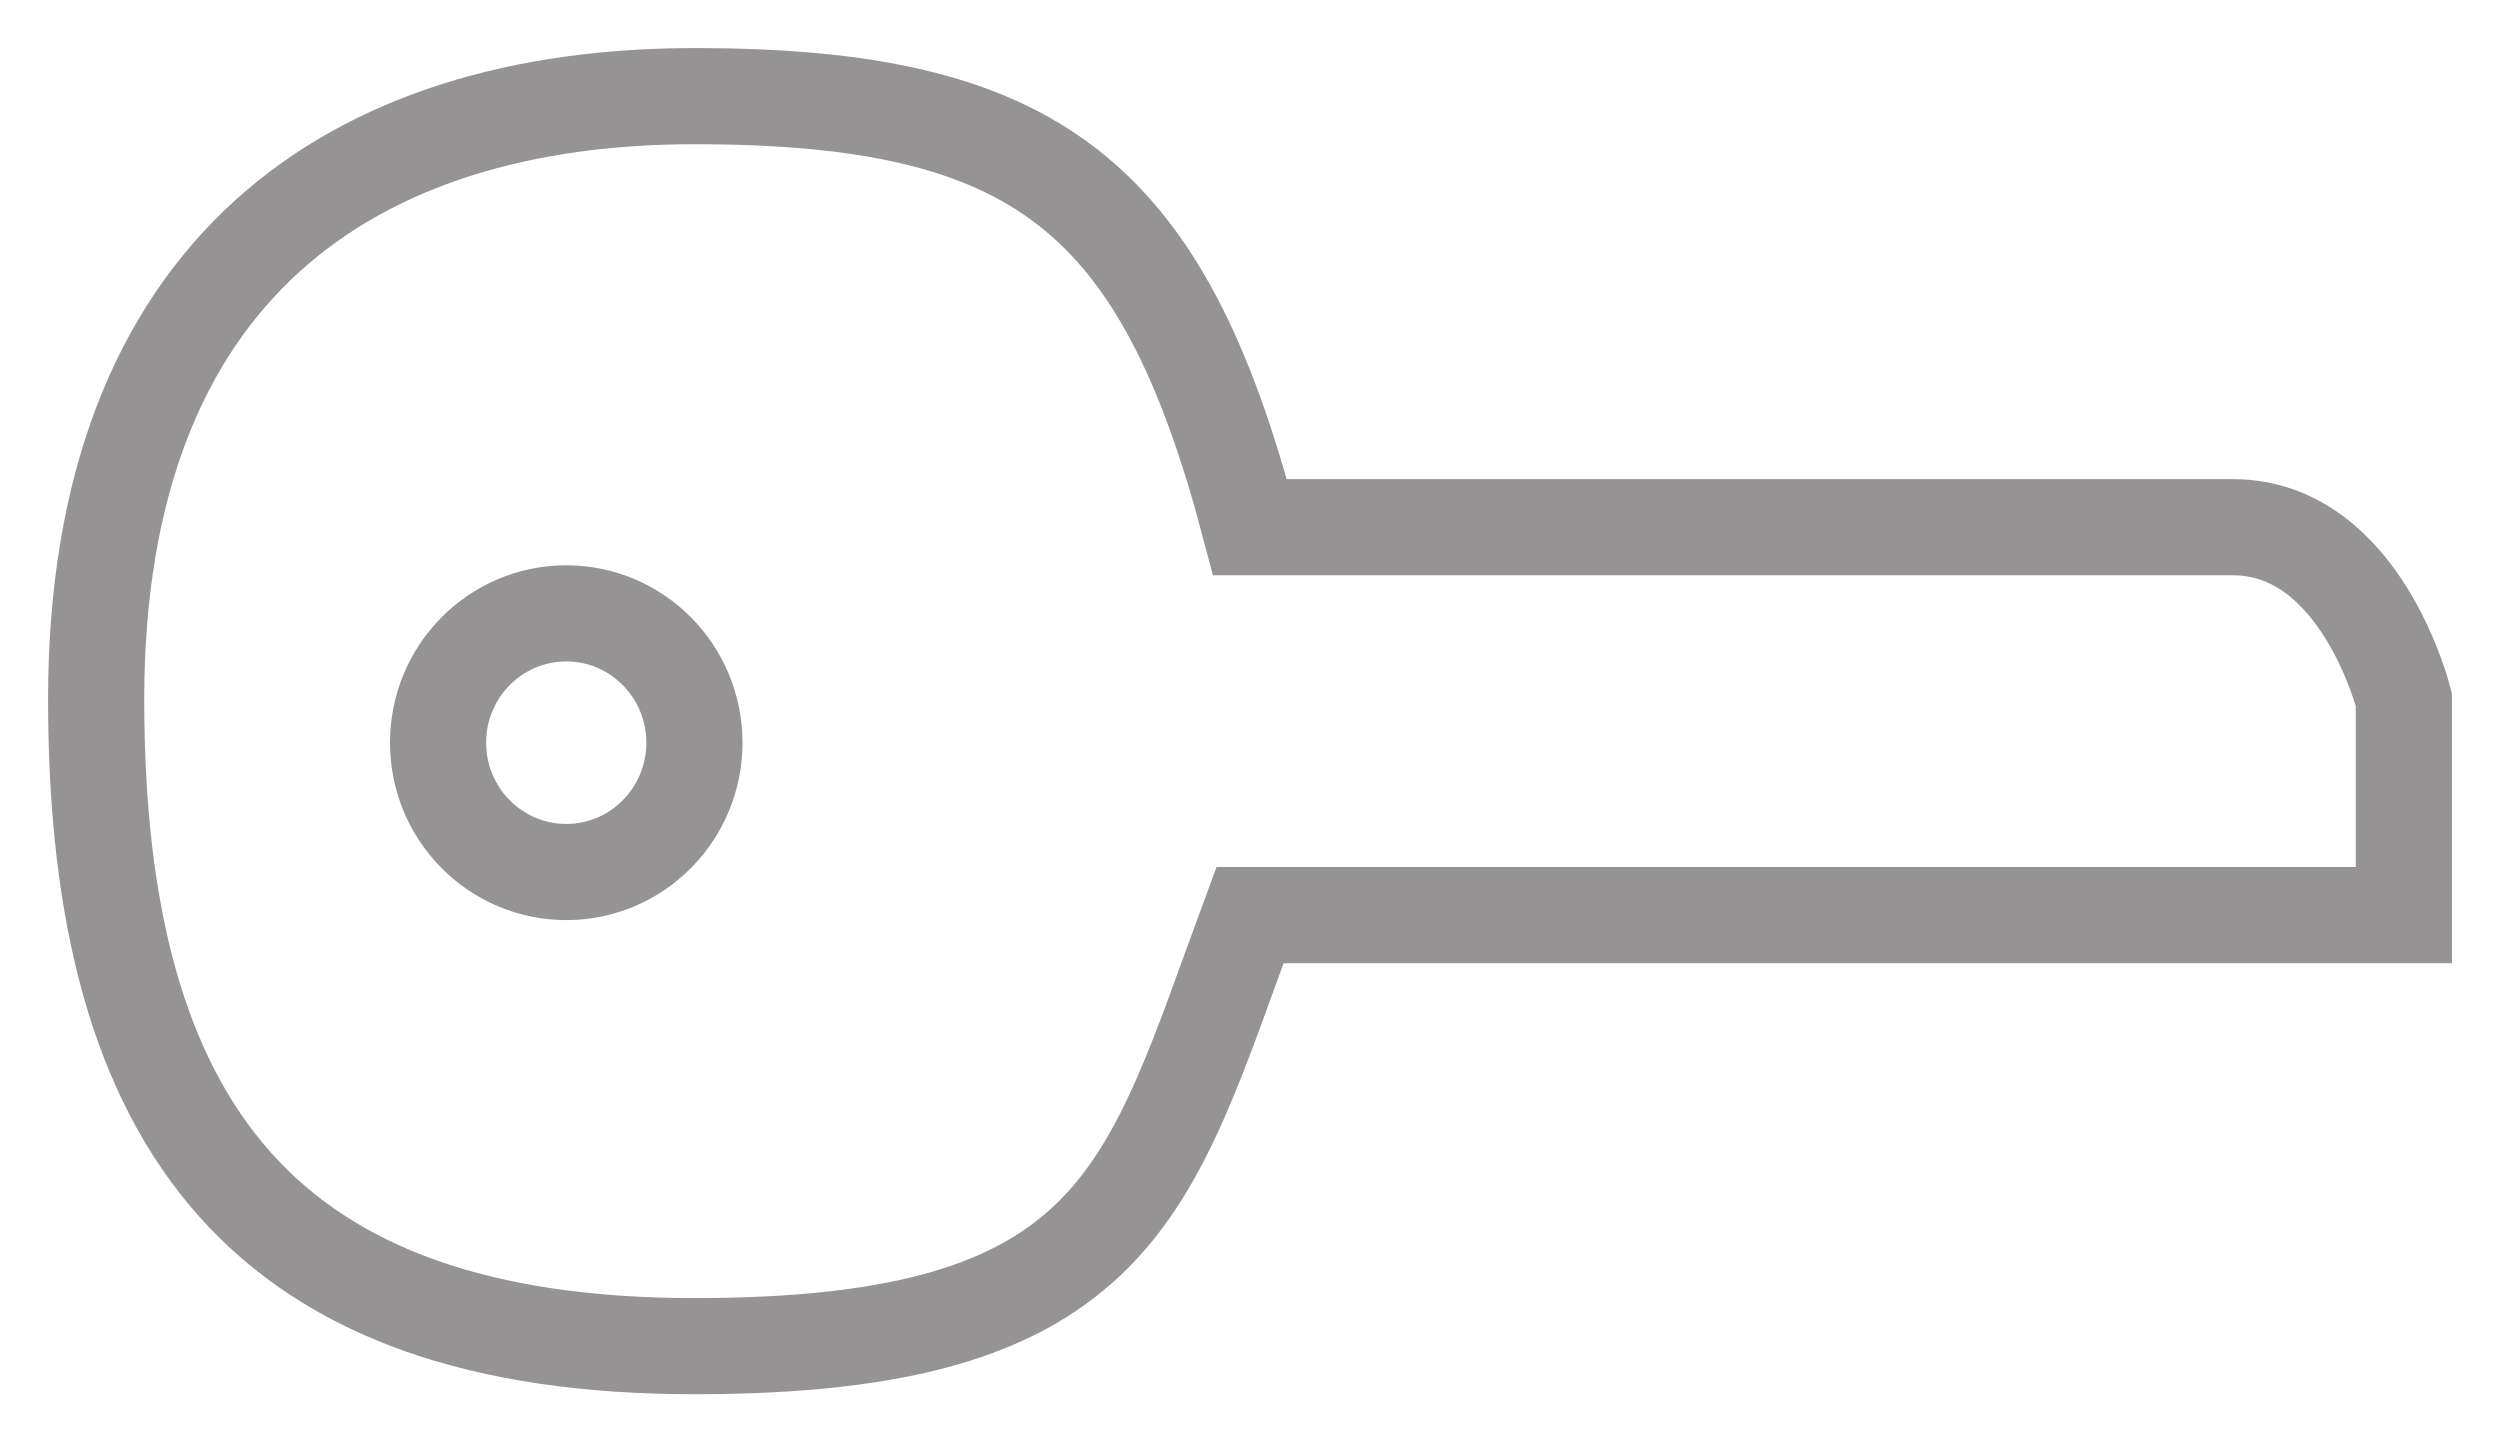
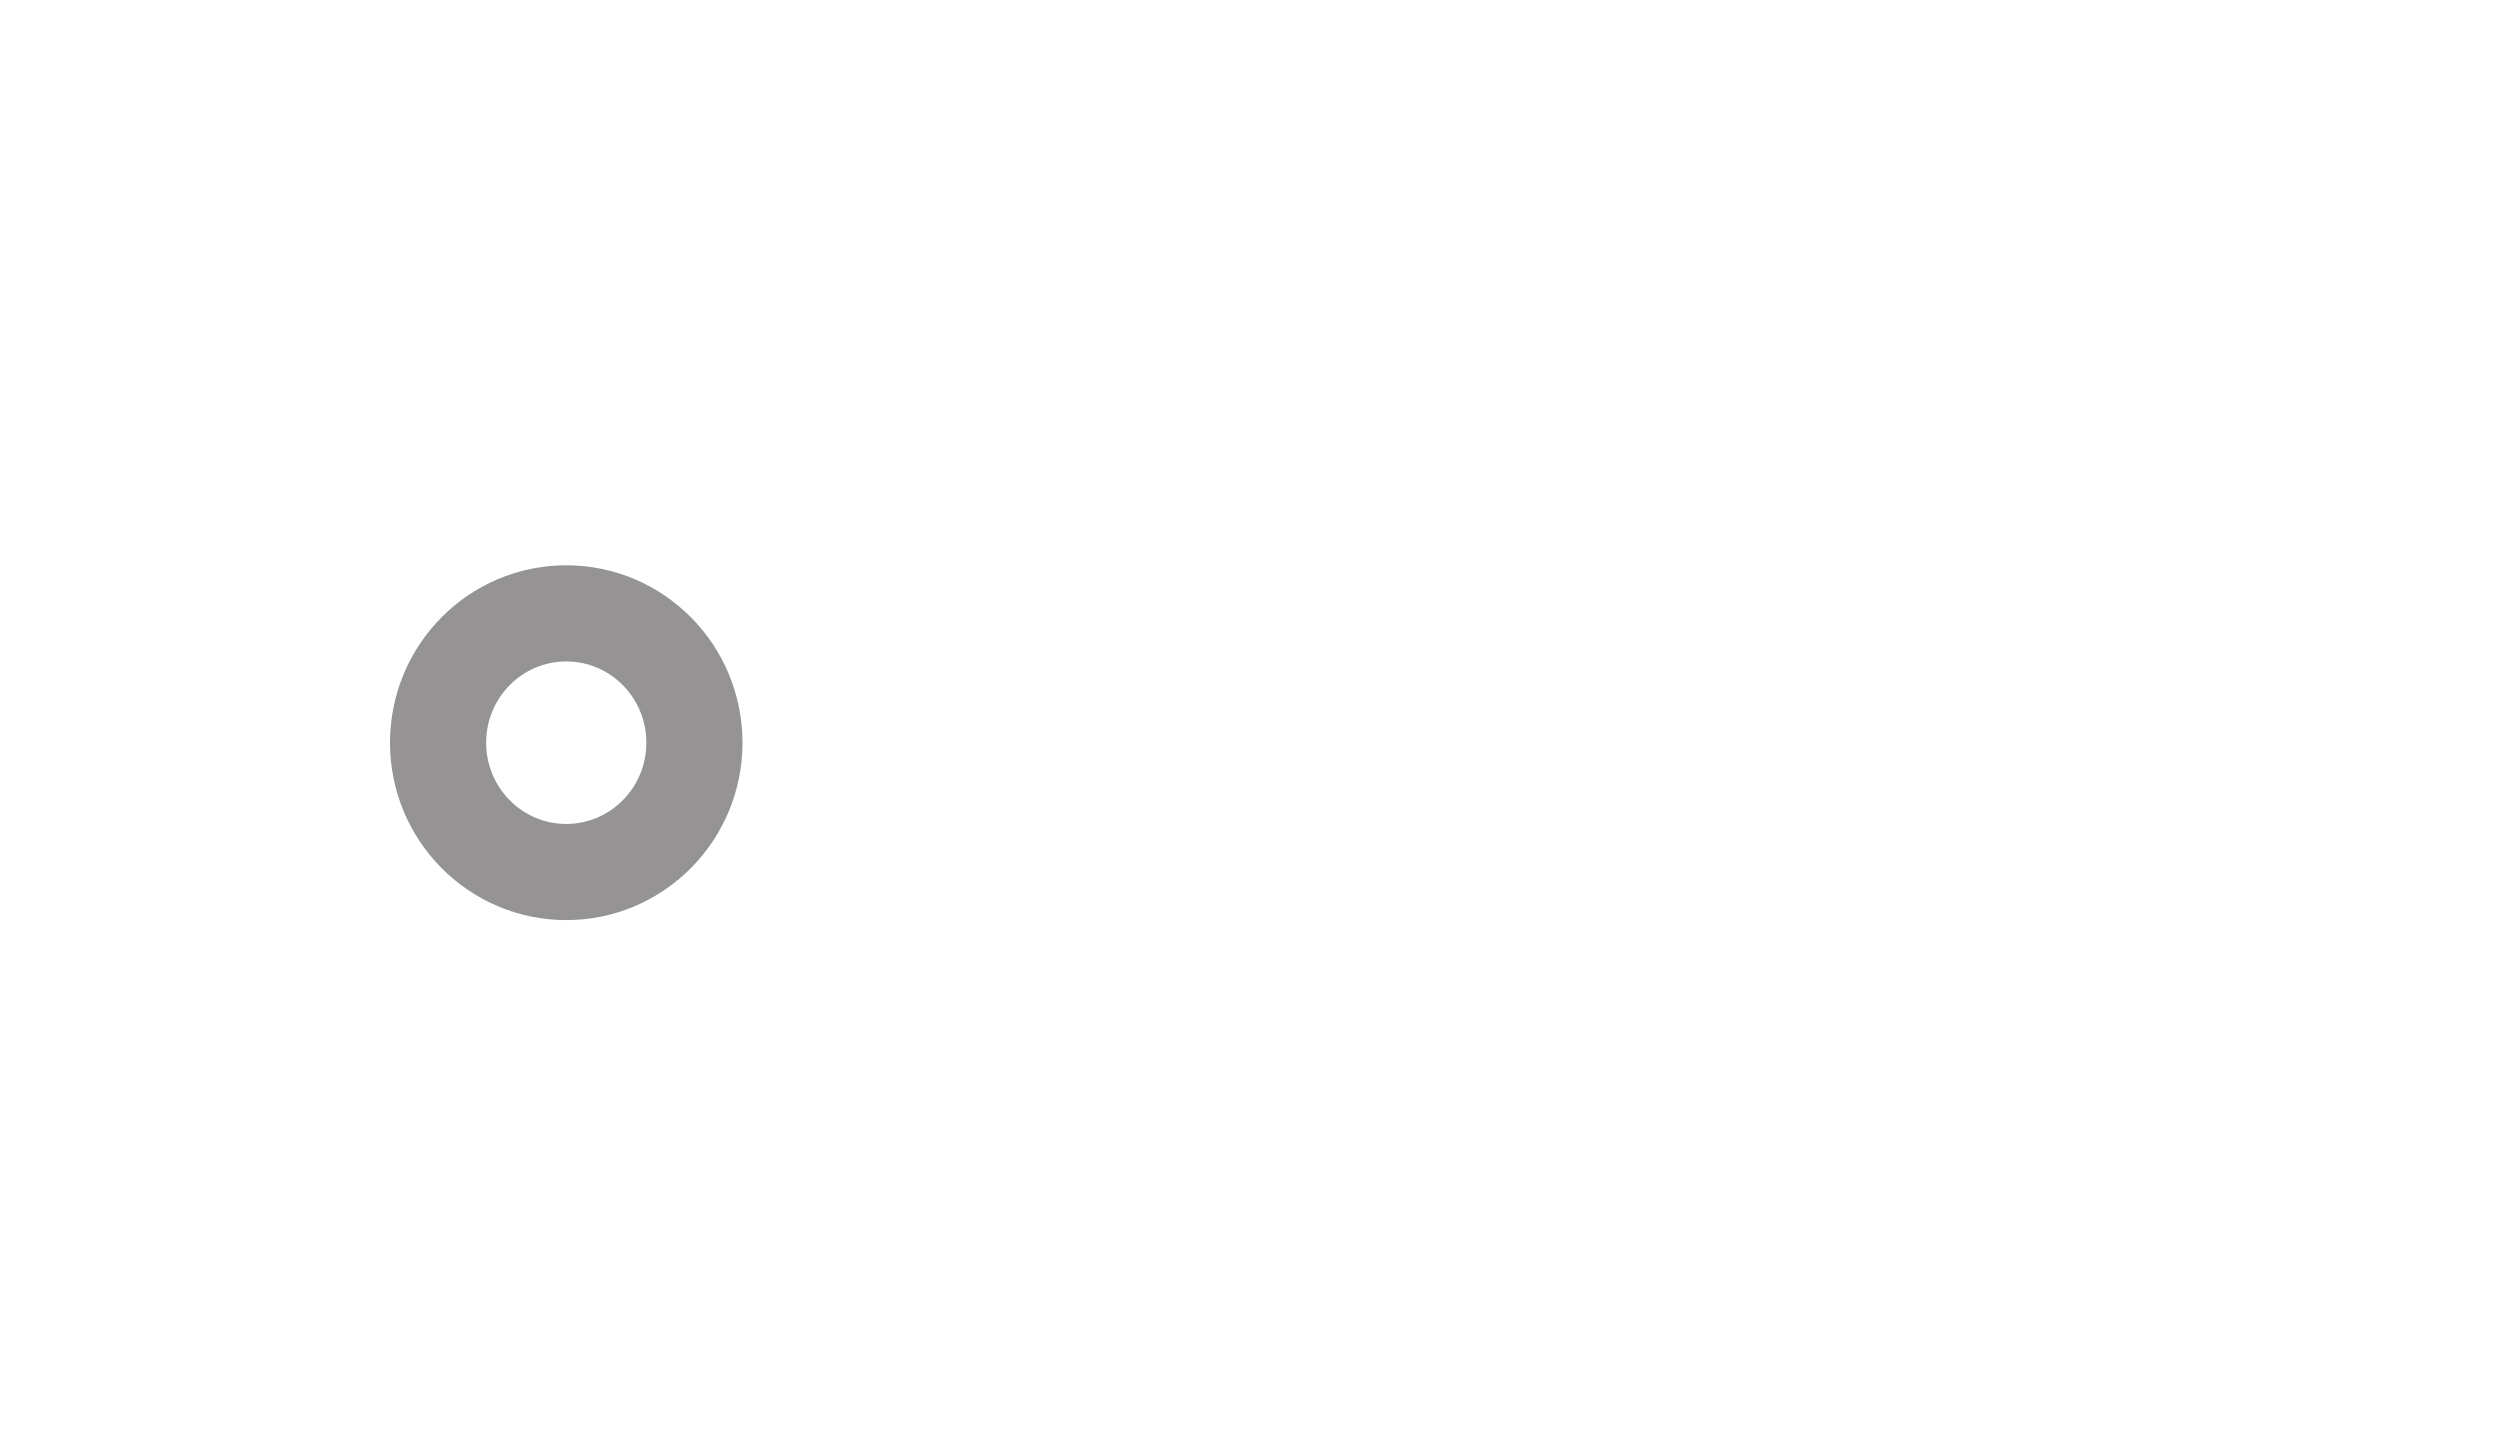
<svg xmlns="http://www.w3.org/2000/svg" width="26" height="15" viewBox="0 0 26 15" fill="none">
  <path d="M7.222 7.724C7.222 8.467 6.625 9.069 5.889 9.069C5.153 9.069 4.556 8.467 4.556 7.724C4.556 6.981 5.153 6.379 5.889 6.379C6.625 6.379 7.222 6.981 7.222 7.724Z" stroke="#959393" />
-   <path d="M7.222 1C3.667 1 1 2.793 1 7.276C1 11.759 2.778 14 7.222 14C11.667 14 11.943 12.375 13 9.517H25V7.276C25 7.276 24.556 5.483 23.222 5.483H13C12.09 2.029 10.778 1 7.222 1Z" stroke="#959393" />
</svg>